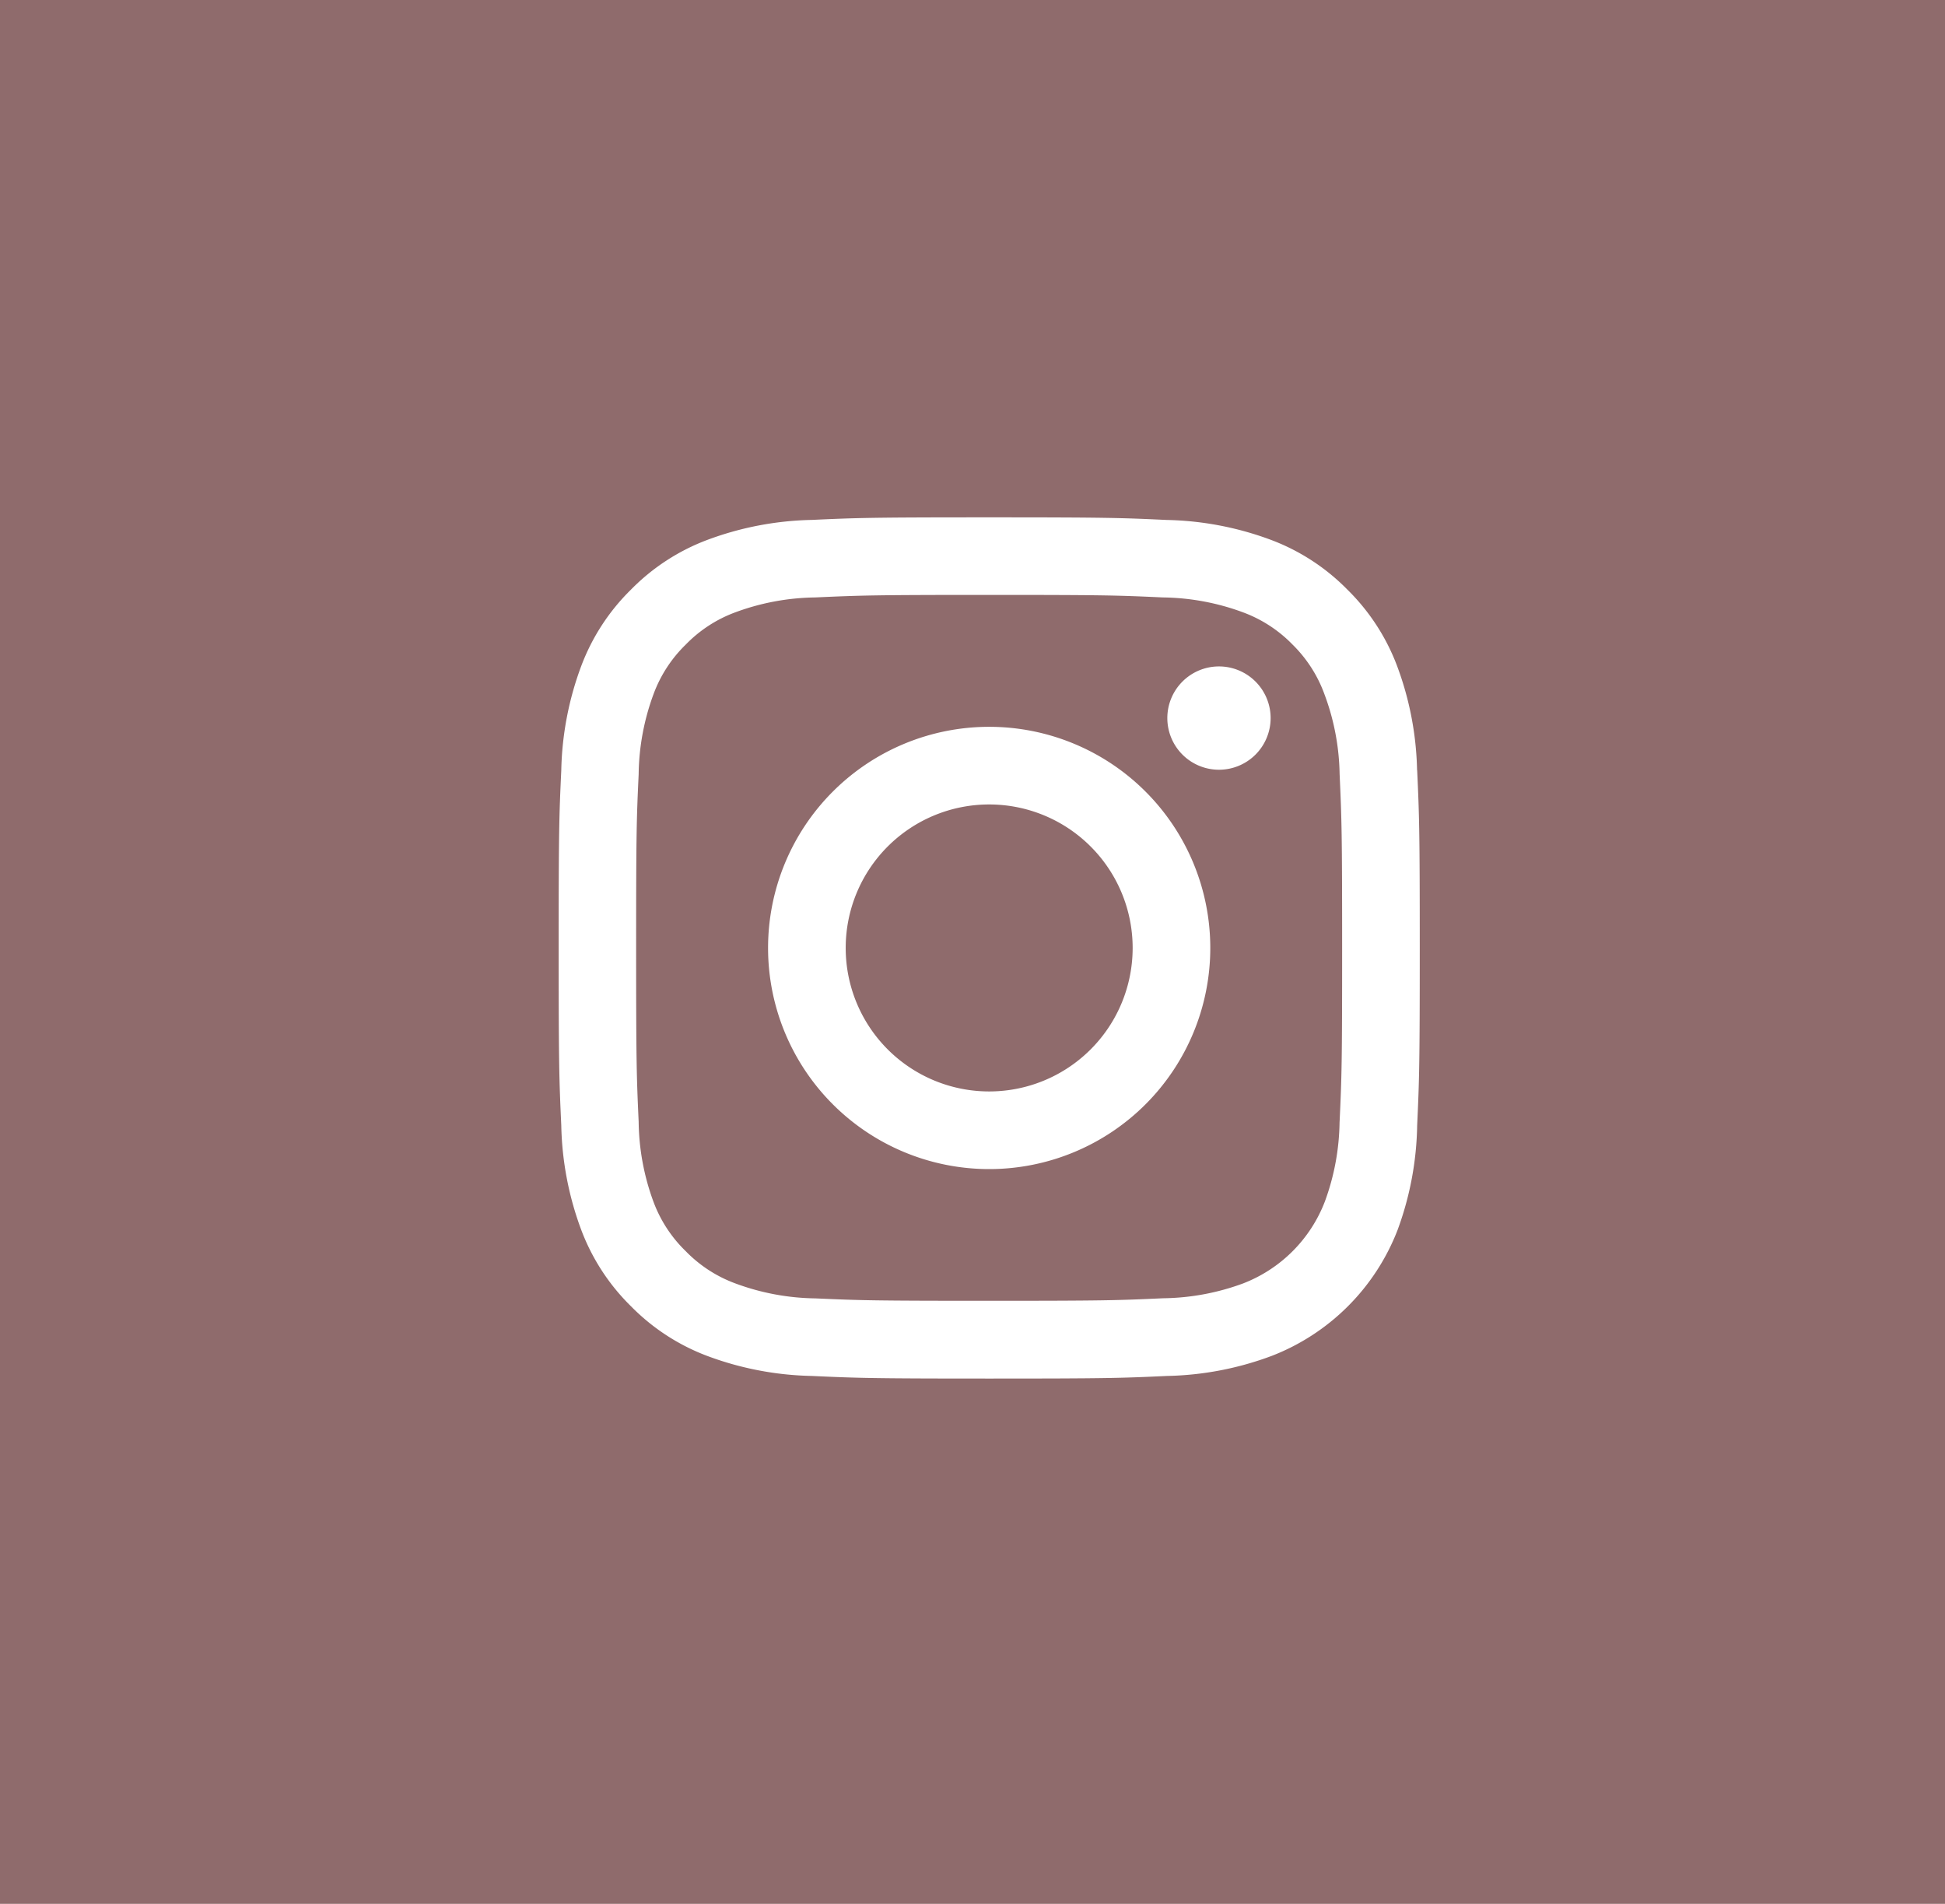
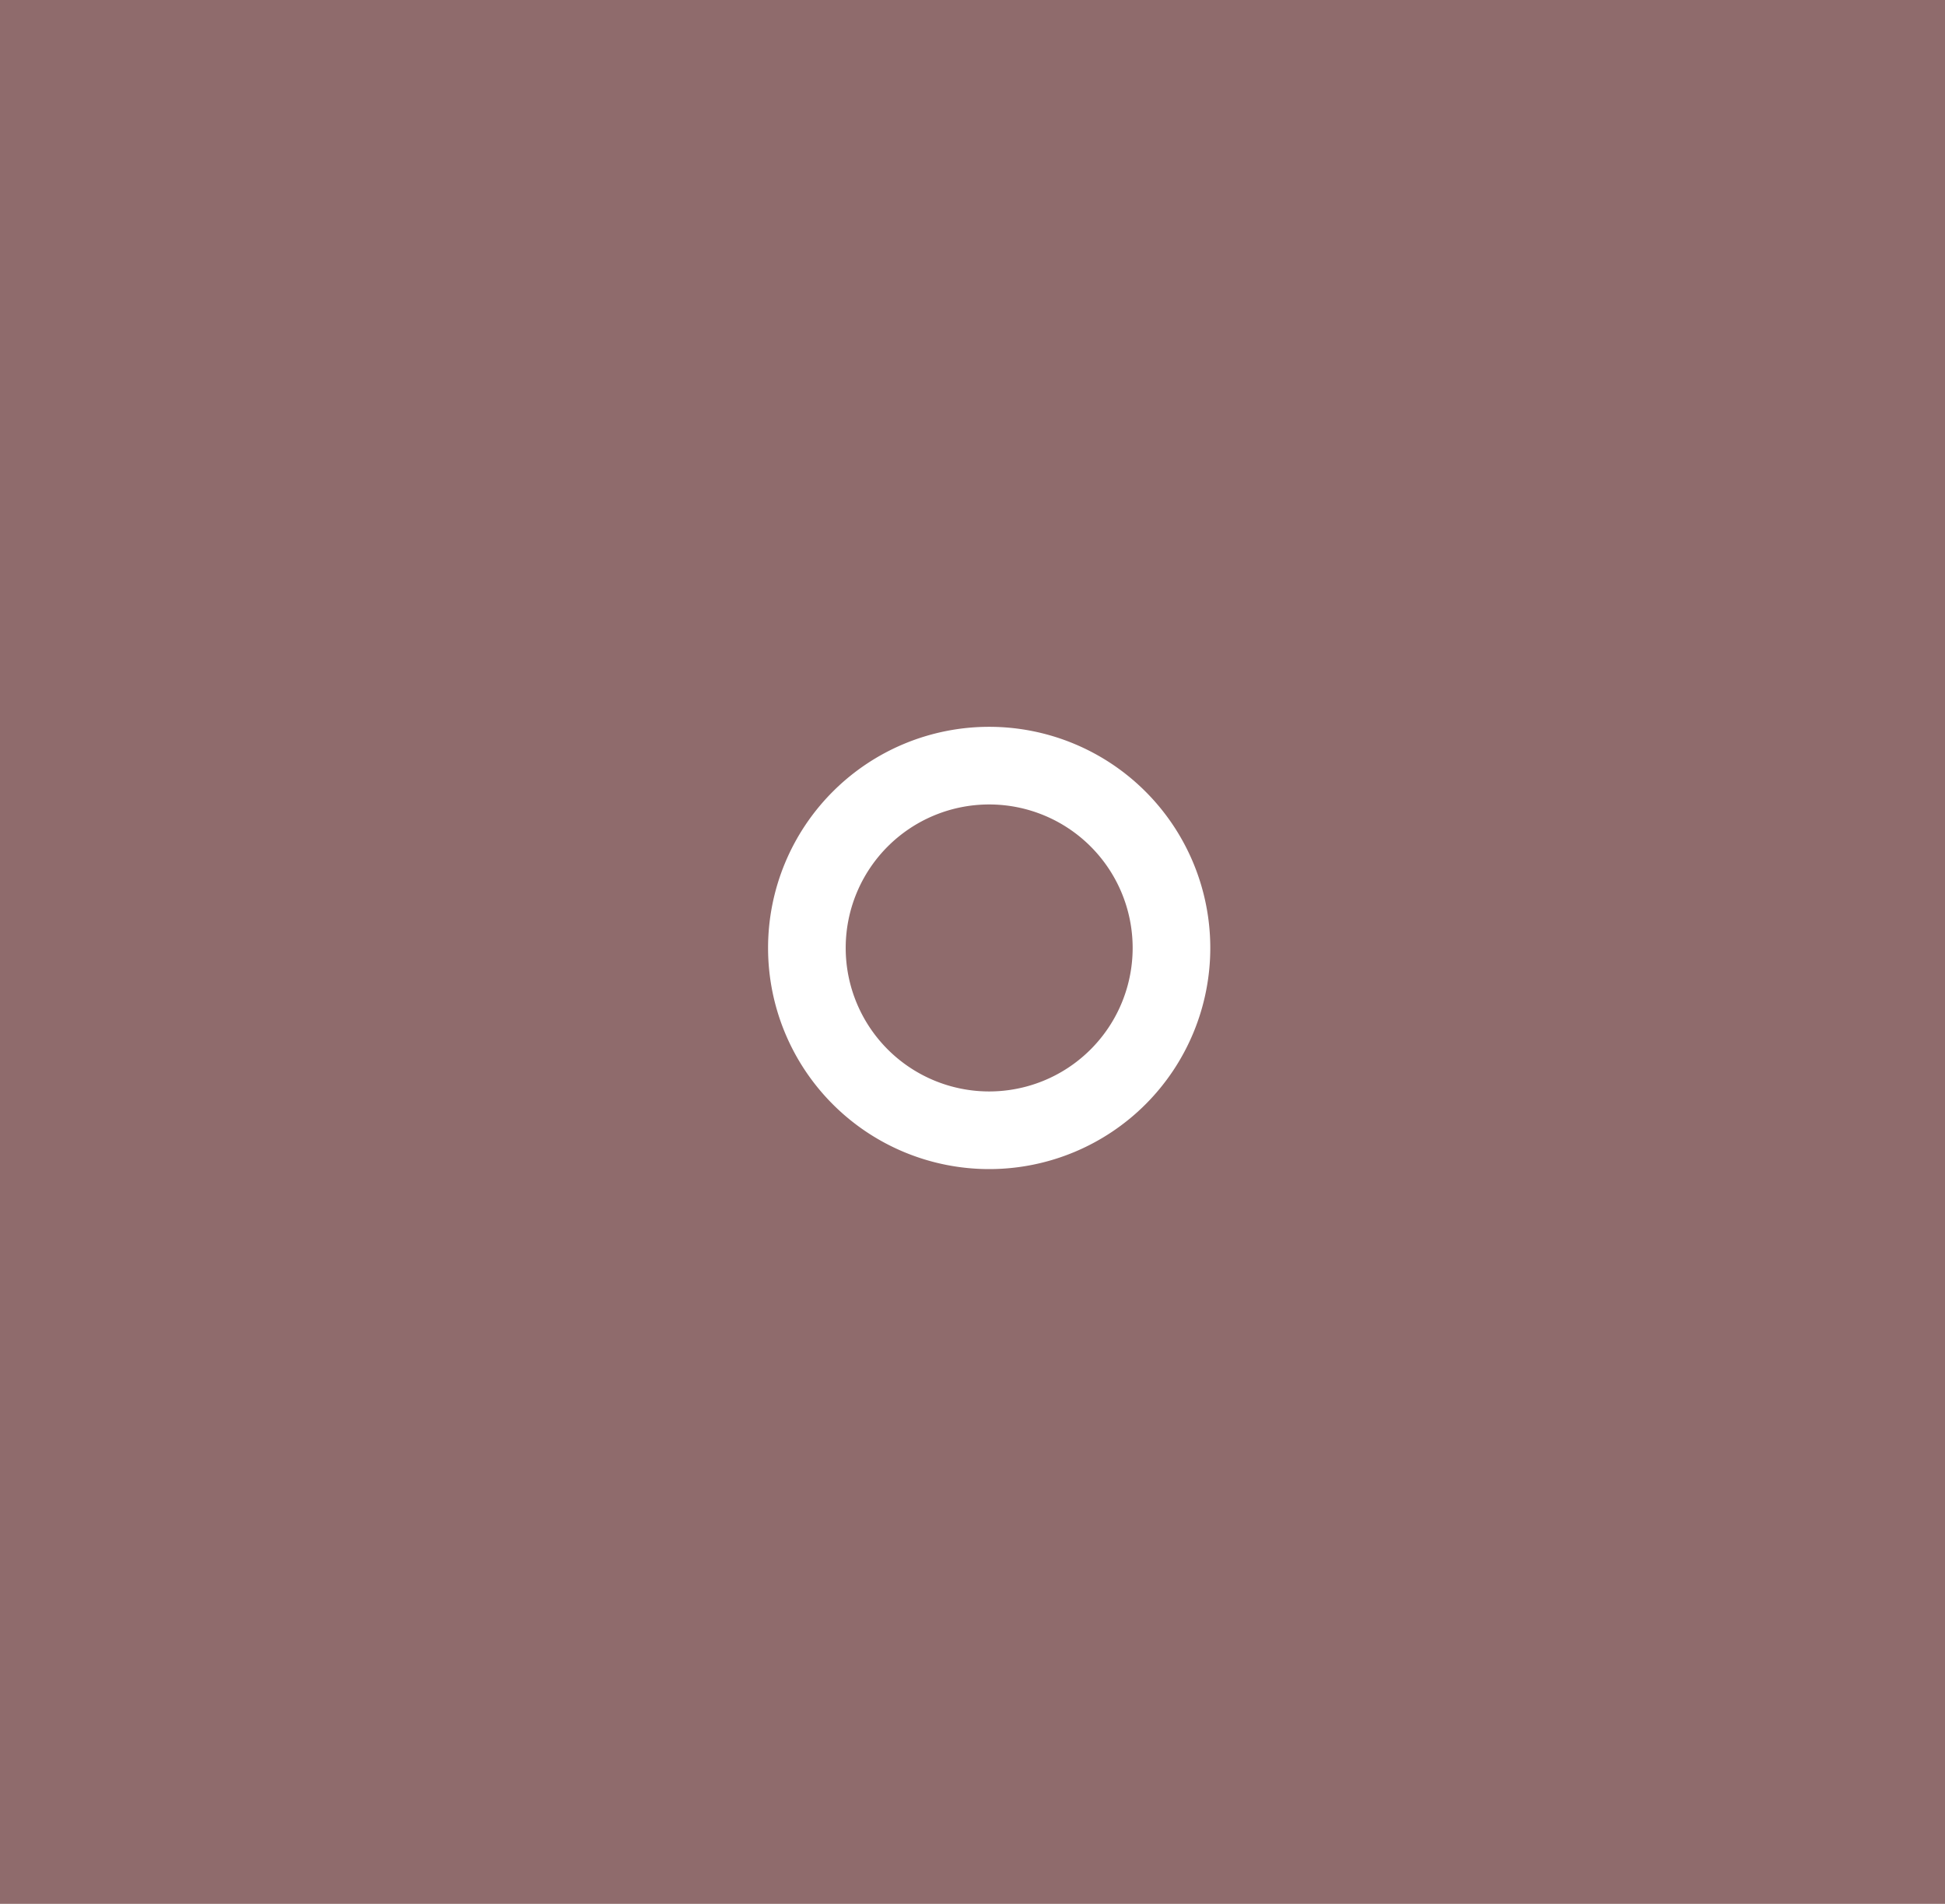
<svg xmlns="http://www.w3.org/2000/svg" width="47" height="46" viewBox="0 0 47 46">
  <g id="Group_94" data-name="Group 94" transform="translate(-176 -10190)">
    <rect id="Rectangle_1509" data-name="Rectangle 1509" width="47" height="46" transform="translate(176 10190)" fill="#8f6b6c" />
    <g id="instagram" transform="translate(189.5 10202.5)">
-       <path id="Path_4" data-name="Path 4" d="M20.743,6.114a7.633,7.633,0,0,0-.484-2.526,5.1,5.1,0,0,0-1.2-1.842,5.1,5.1,0,0,0-1.842-1.2A7.633,7.633,0,0,0,14.694.063C13.582.011,13.228,0,10.4,0S7.223.011,6.114.062A7.638,7.638,0,0,0,3.589.546a5.1,5.1,0,0,0-1.842,1.2,5.1,5.1,0,0,0-1.2,1.842A7.633,7.633,0,0,0,.063,6.113C.011,7.223,0,7.578,0,10.4s.012,3.18.063,4.294a7.633,7.633,0,0,0,.484,2.526,5.1,5.1,0,0,0,1.2,1.841,5.1,5.1,0,0,0,1.842,1.2,7.633,7.633,0,0,0,2.526.484c1.11.051,1.464.063,4.294.063s3.179-.011,4.294-.063a7.633,7.633,0,0,0,2.526-.484,5.318,5.318,0,0,0,3.043-3.043,7.633,7.633,0,0,0,.473-2.524c.051-1.11.063-1.464.063-4.294s-.012-3.179-.063-4.294ZM18.87,14.606a5.756,5.756,0,0,1-.358,1.932,3.445,3.445,0,0,1-1.974,1.972,5.755,5.755,0,0,1-1.932.358c-1.1.051-1.425.061-4.2.061s-3.106-.009-4.2-.058a5.757,5.757,0,0,1-1.935-.361,3.224,3.224,0,0,1-1.2-.779,3.223,3.223,0,0,1-.78-1.194,5.755,5.755,0,0,1-.358-1.932c-.05-1.1-.061-1.425-.061-4.2s.01-3.107.061-4.2a5.76,5.76,0,0,1,.358-1.93,3.225,3.225,0,0,1,.779-1.2,3.221,3.221,0,0,1,1.2-.781A5.754,5.754,0,0,1,6.2,1.935c1.1-.05,1.425-.061,4.2-.061h0c2.778,0,3.107.01,4.2.061a5.756,5.756,0,0,1,1.932.358,3.226,3.226,0,0,1,1.2.779,3.221,3.221,0,0,1,.772,1.2A5.751,5.751,0,0,1,18.871,6.2c.05,1.1.061,1.425.061,4.2s-.01,3.107-.061,4.2Zm0,0" fill="#fff" />
      <path id="Path_5" data-name="Path 5" d="M129.881,124.539a5.343,5.343,0,1,0,5.343,5.343A5.343,5.343,0,0,0,129.881,124.539Zm0,8.81a3.467,3.467,0,1,1,3.467-3.467A3.467,3.467,0,0,1,129.881,133.349Zm0,0" transform="translate(-119.478 -119.478)" fill="#fff" />
-       <path id="Path_6" data-name="Path 6" d="M364.426,89.874a1.248,1.248,0,1,1-1.248-1.248,1.248,1.248,0,0,1,1.248,1.248Zm0,0" transform="translate(-347.222 -85.024)" fill="#fff" />
    </g>
  </g>
</svg>